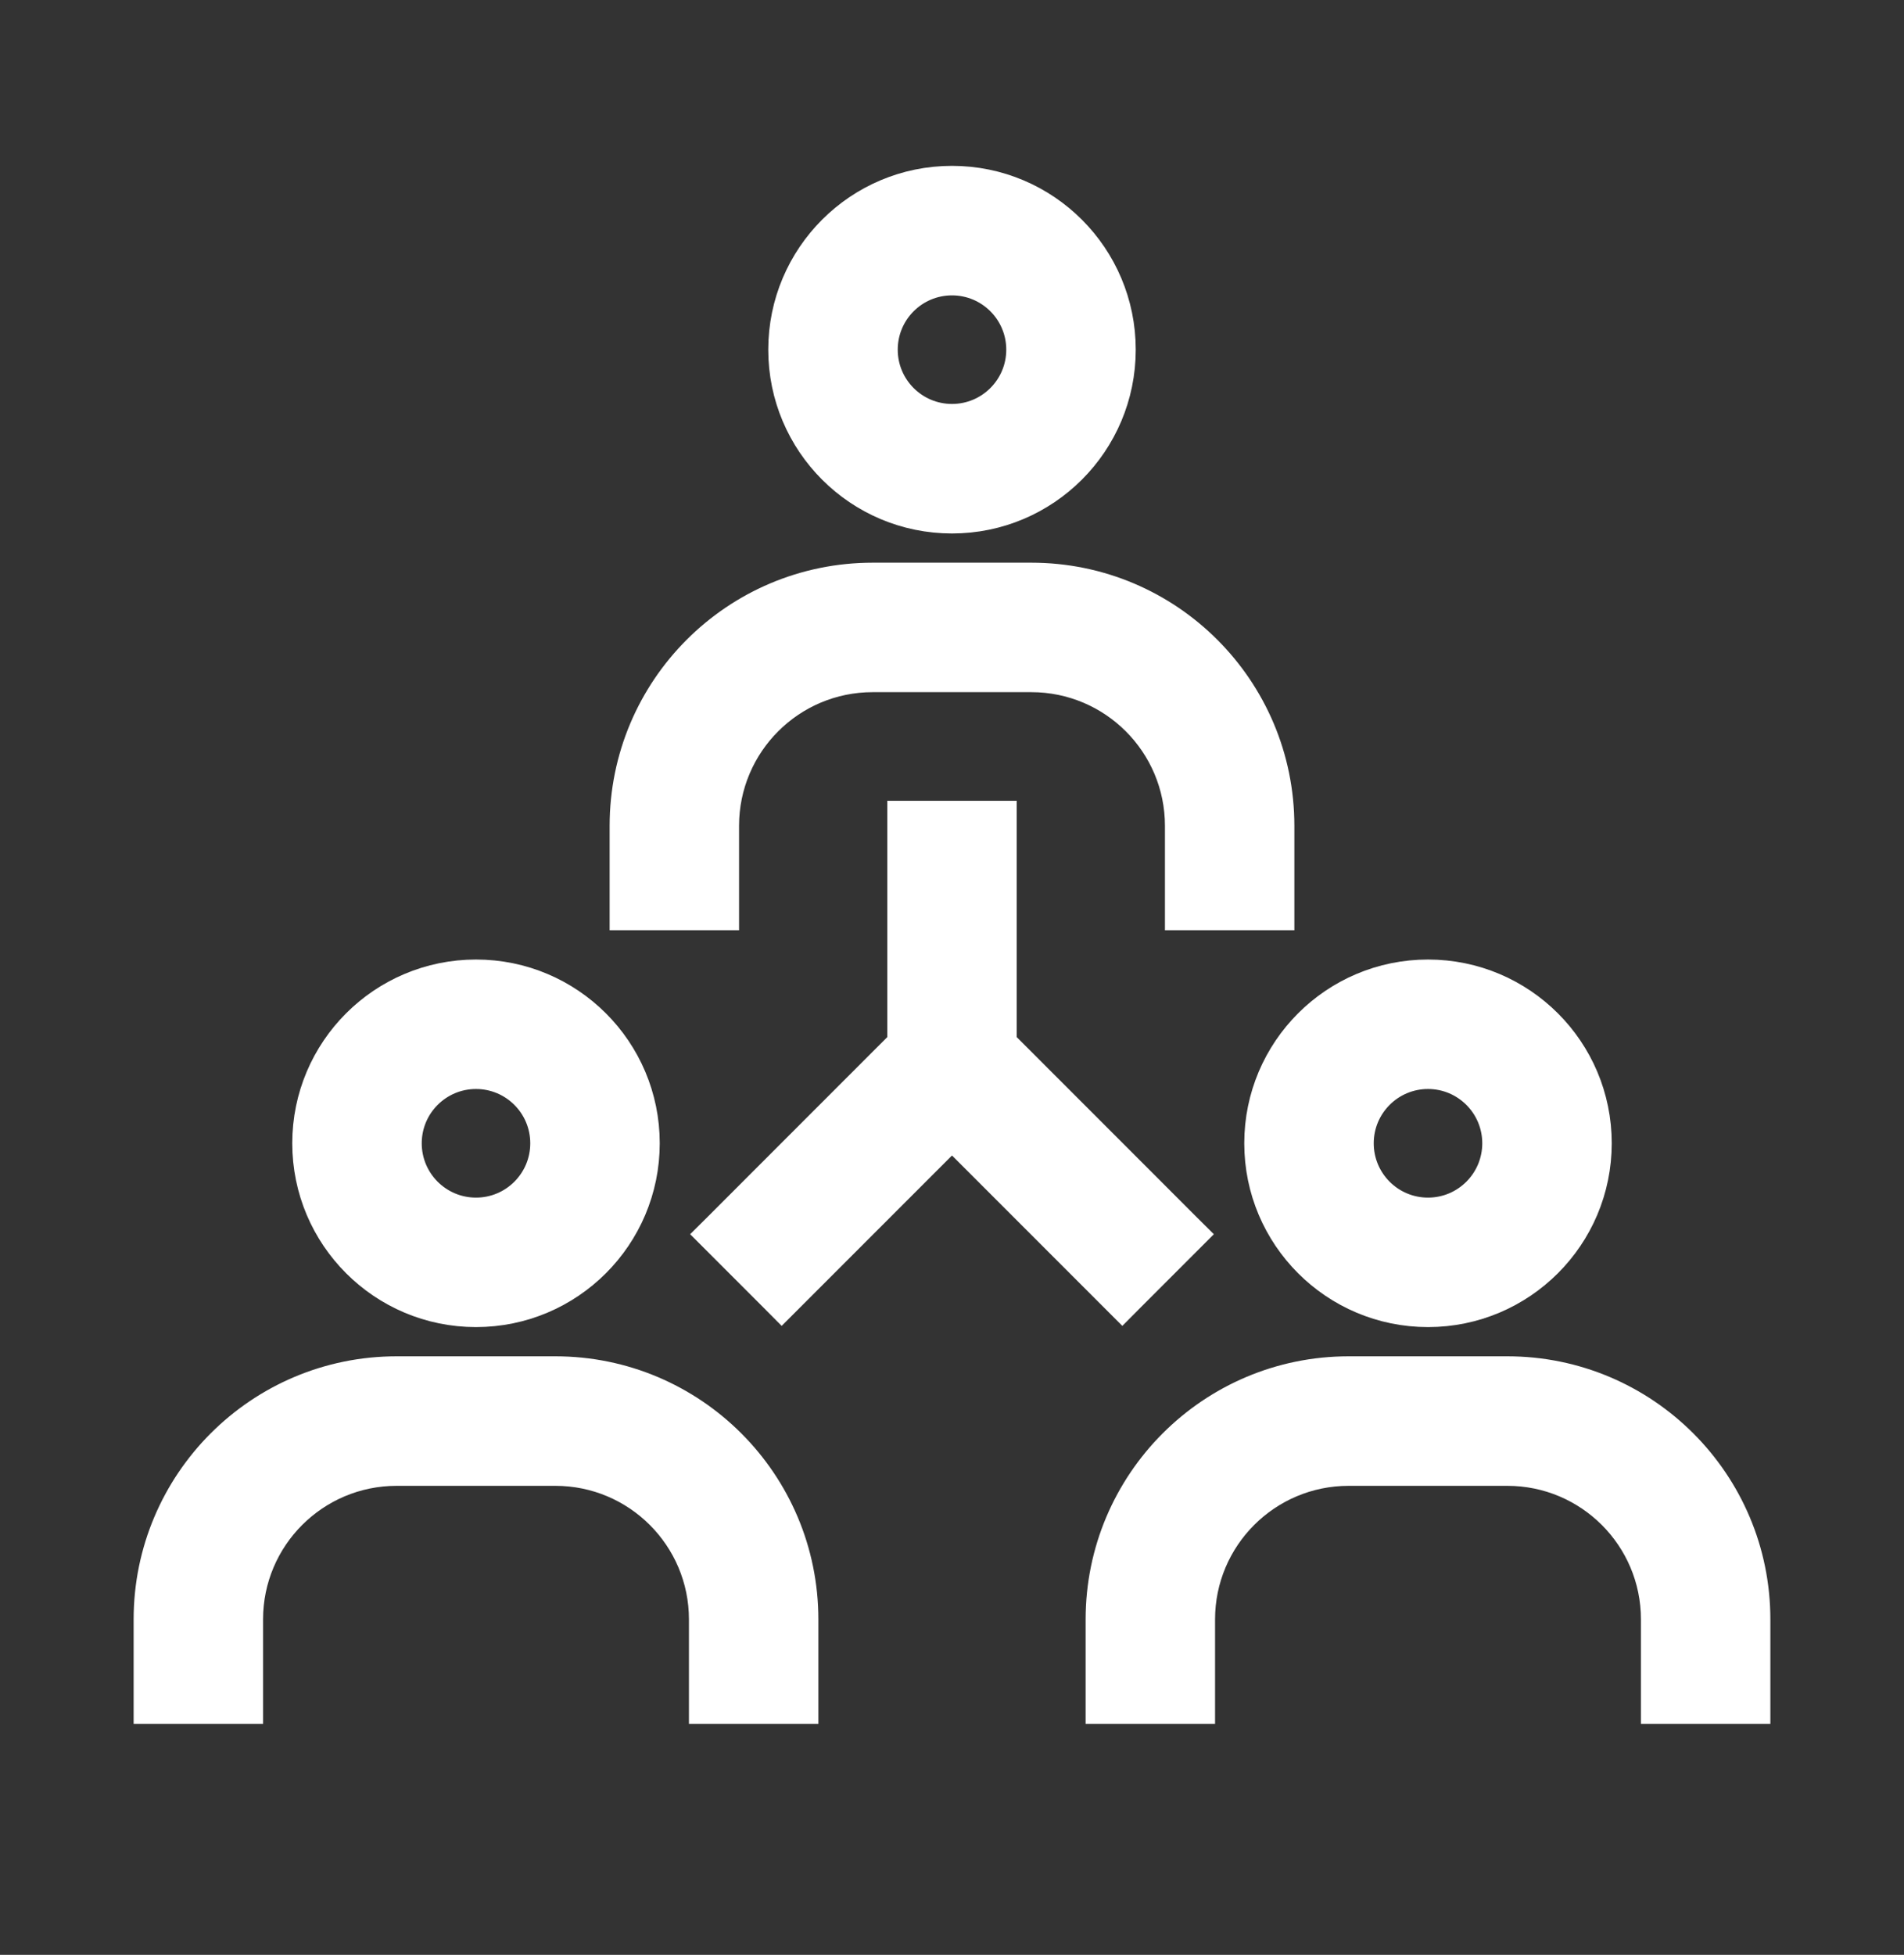
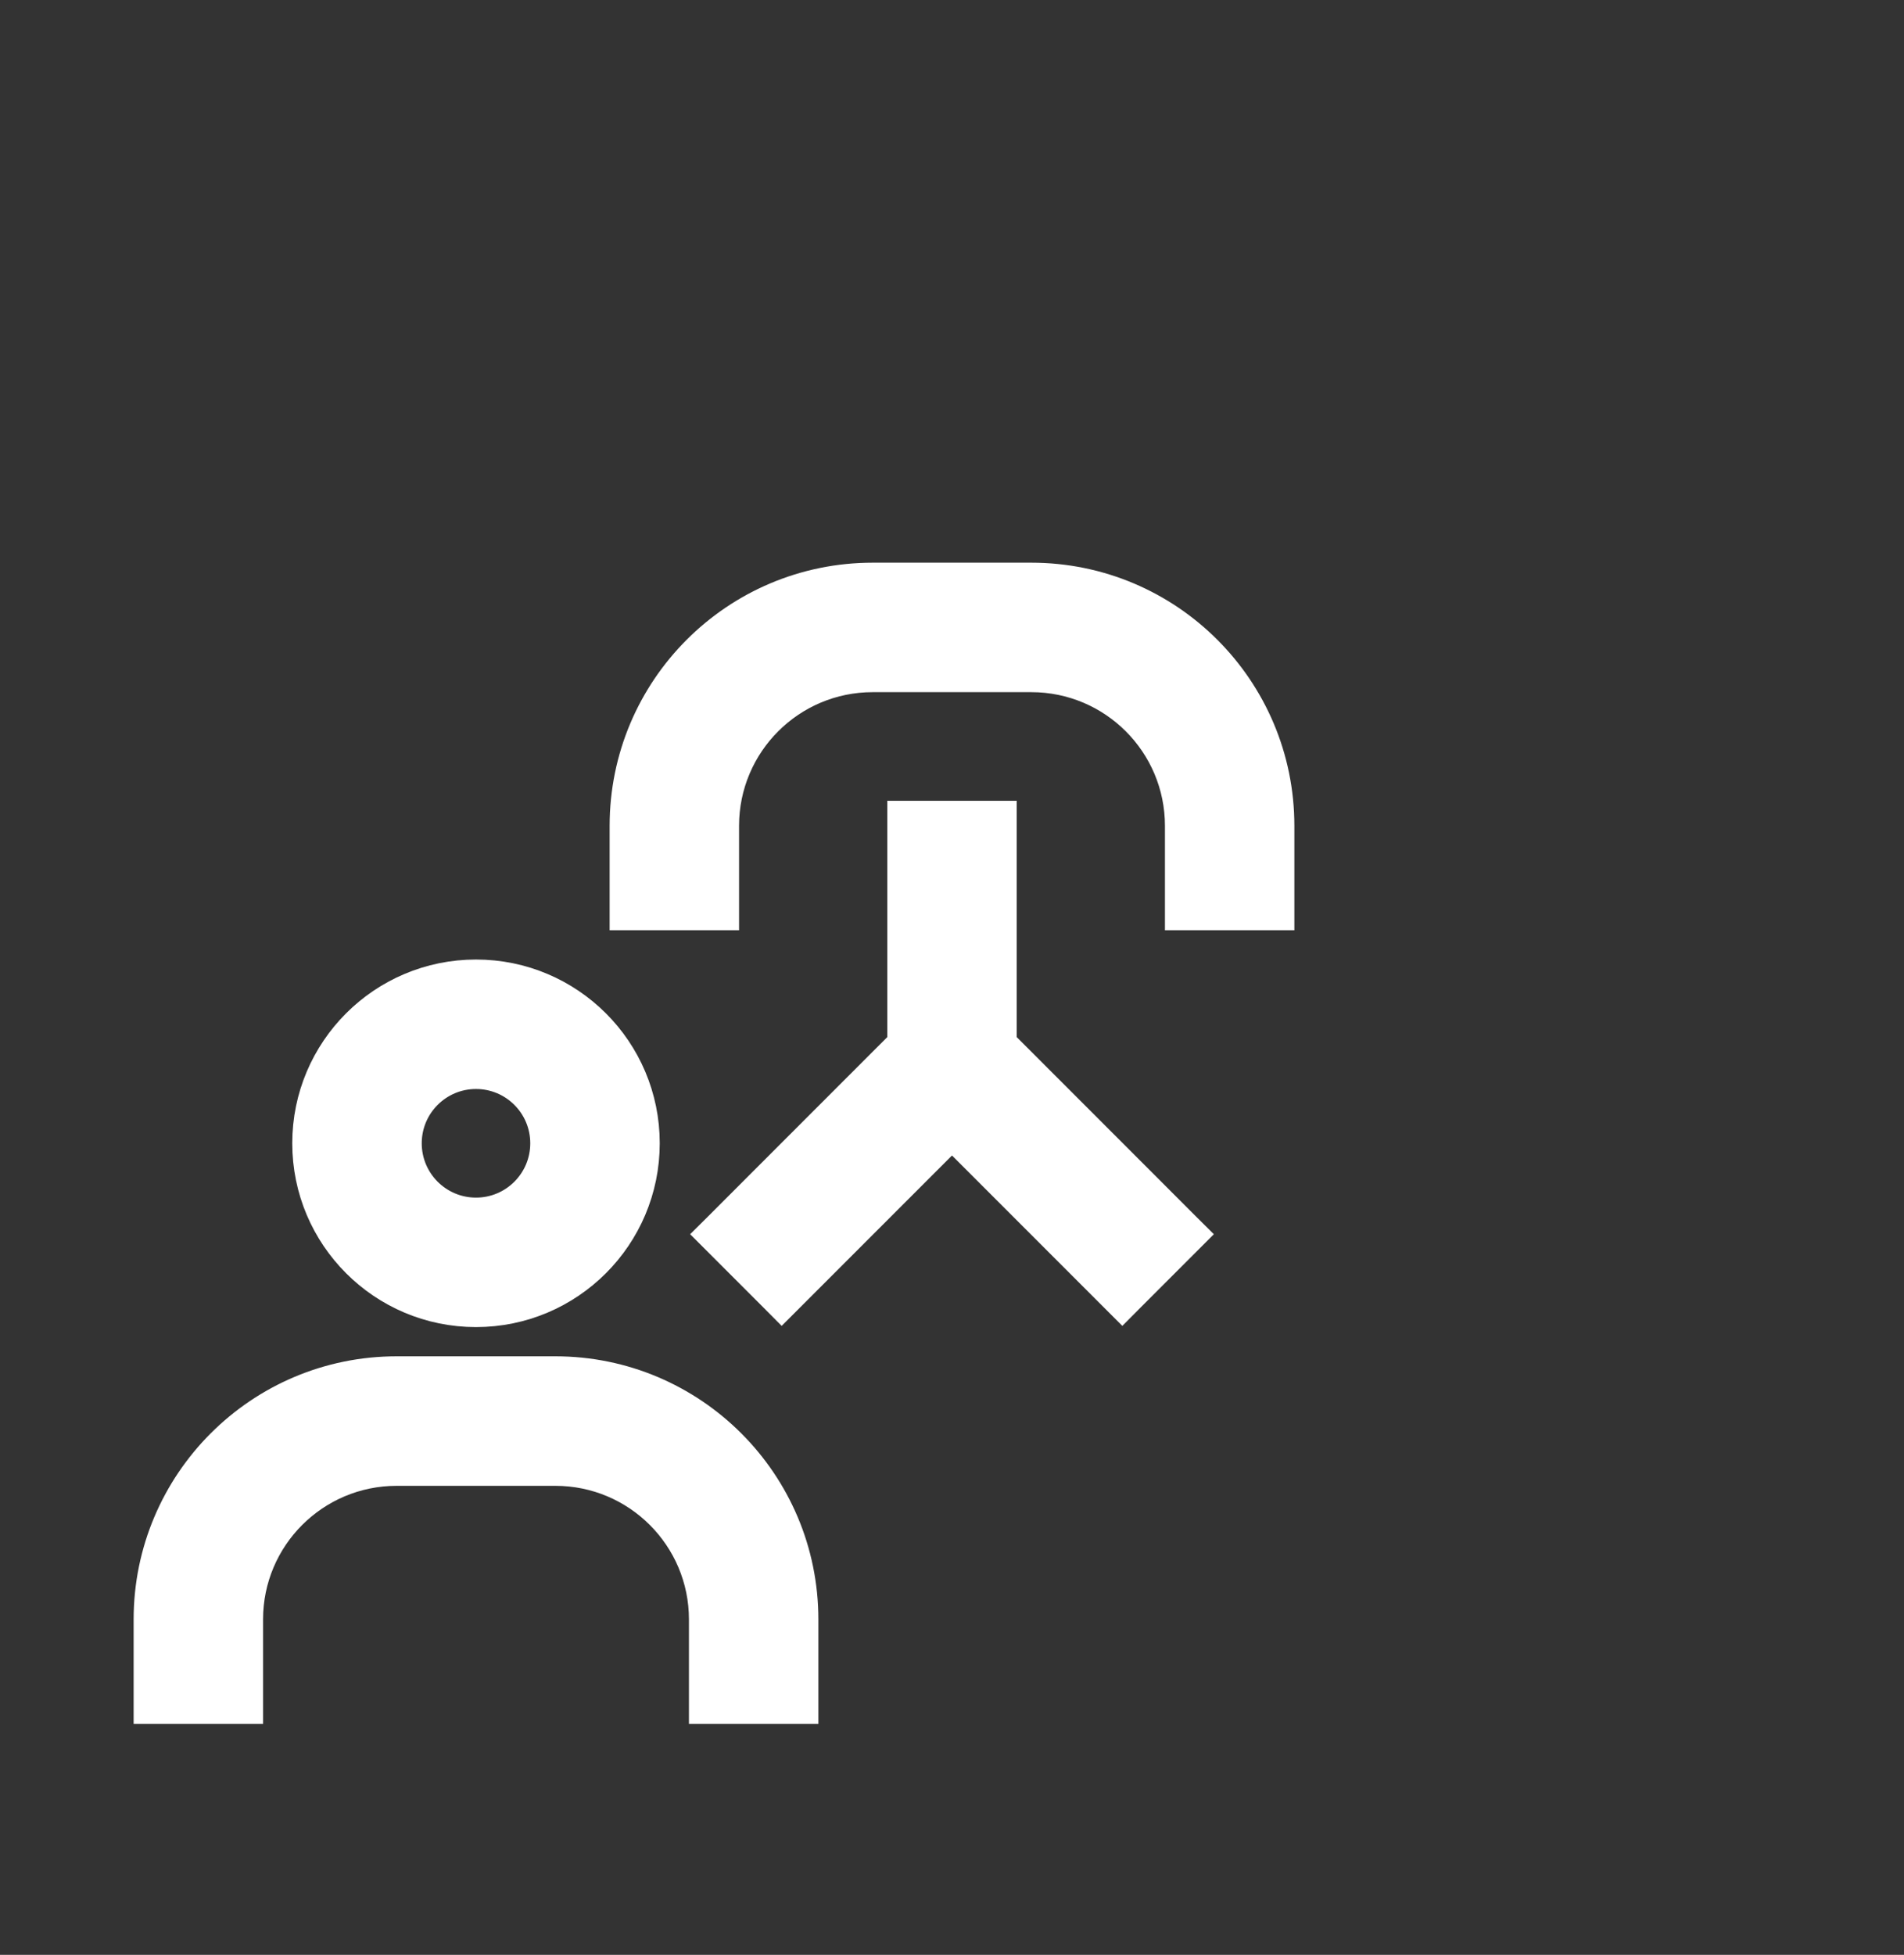
<svg xmlns="http://www.w3.org/2000/svg" width="38" height="39" viewBox="0 0 38 39" fill="none">
  <rect x="0" y="0" width="38" height="39" fill="#333333" stroke="none" />
-   <path d="M20.333 6.976C20.333 7.712 19.736 8.309 19 8.309C18.264 8.309 17.667 7.712 17.667 6.976C17.667 6.24 18.264 5.643 19 5.643C19.736 5.643 20.333 6.24 20.333 6.976ZM19 10.393C20.887 10.393 22.417 8.863 22.417 6.976C22.417 5.089 20.887 3.559 19 3.559C17.113 3.559 15.583 5.089 15.583 6.976C15.583 8.863 17.113 10.393 19 10.393Z" fill="white" stroke="white" stroke-width="0.5" />
  <path d="M23.5 18.059V18.309H23.75H25.333H25.583V18.059V16.476C25.583 13.714 23.345 11.476 20.583 11.476H17.417C14.655 11.476 12.417 13.714 12.417 16.476V18.059V18.309H12.667H14.25H14.5V18.059V16.476C14.5 14.865 15.806 13.559 17.417 13.559H20.583C22.194 13.559 23.5 14.865 23.5 16.476V18.059Z" fill="white" stroke="white" stroke-width="0.5" />
  <path d="M10.833 22.809C10.833 23.546 10.236 24.143 9.5 24.143C8.764 24.143 8.167 23.546 8.167 22.809C8.167 22.073 8.764 21.476 9.5 21.476C10.236 21.476 10.833 22.073 10.833 22.809ZM9.5 26.226C11.387 26.226 12.917 24.696 12.917 22.809C12.917 20.922 11.387 19.393 9.5 19.393C7.613 19.393 6.083 20.922 6.083 22.809C6.083 24.696 7.613 26.226 9.5 26.226Z" fill="white" stroke="white" stroke-width="0.5" />
-   <path d="M29.833 22.809C29.833 23.546 29.236 24.143 28.5 24.143C27.764 24.143 27.167 23.546 27.167 22.809C27.167 22.073 27.764 21.476 28.5 21.476C29.236 21.476 29.833 22.073 29.833 22.809ZM28.5 26.226C30.387 26.226 31.917 24.696 31.917 22.809C31.917 20.922 30.387 19.393 28.5 19.393C26.613 19.393 25.083 20.922 25.083 22.809C25.083 24.696 26.613 26.226 28.5 26.226Z" fill="white" stroke="white" stroke-width="0.5" />
  <path d="M14 33.893V34.143H14.25H15.833H16.083V33.893V32.309C16.083 29.548 13.845 27.309 11.083 27.309H7.917C5.155 27.309 2.917 29.548 2.917 32.309V33.893V34.143H3.167H4.75H5V33.893V32.309C5 30.698 6.306 29.393 7.917 29.393H11.083C12.694 29.393 14 30.698 14 32.309V33.893Z" fill="white" stroke="white" stroke-width="0.5" />
-   <path d="M33 33.893V34.143H33.25H34.833H35.083V33.893V32.309C35.083 29.548 32.845 27.309 30.083 27.309H26.917C24.155 27.309 21.917 29.548 21.917 32.309V33.893V34.143H22.167H23.75H24V33.893V32.309C24 30.698 25.306 29.393 26.917 29.393H30.083C31.694 29.393 33 30.698 33 32.309V33.893Z" fill="white" stroke="white" stroke-width="0.5" />
  <path d="M15.778 25.921L19 22.699L22.222 25.921L22.399 26.098L22.575 25.921L23.695 24.801L23.872 24.624L23.695 24.448L20.042 20.794V16.476V16.226H19.792H18.208H17.958V16.476V20.794L14.305 24.448L14.128 24.624L14.305 24.801L15.425 25.921L15.601 26.098L15.778 25.921Z" fill="white" stroke="white" stroke-width="0.5" />
</svg>